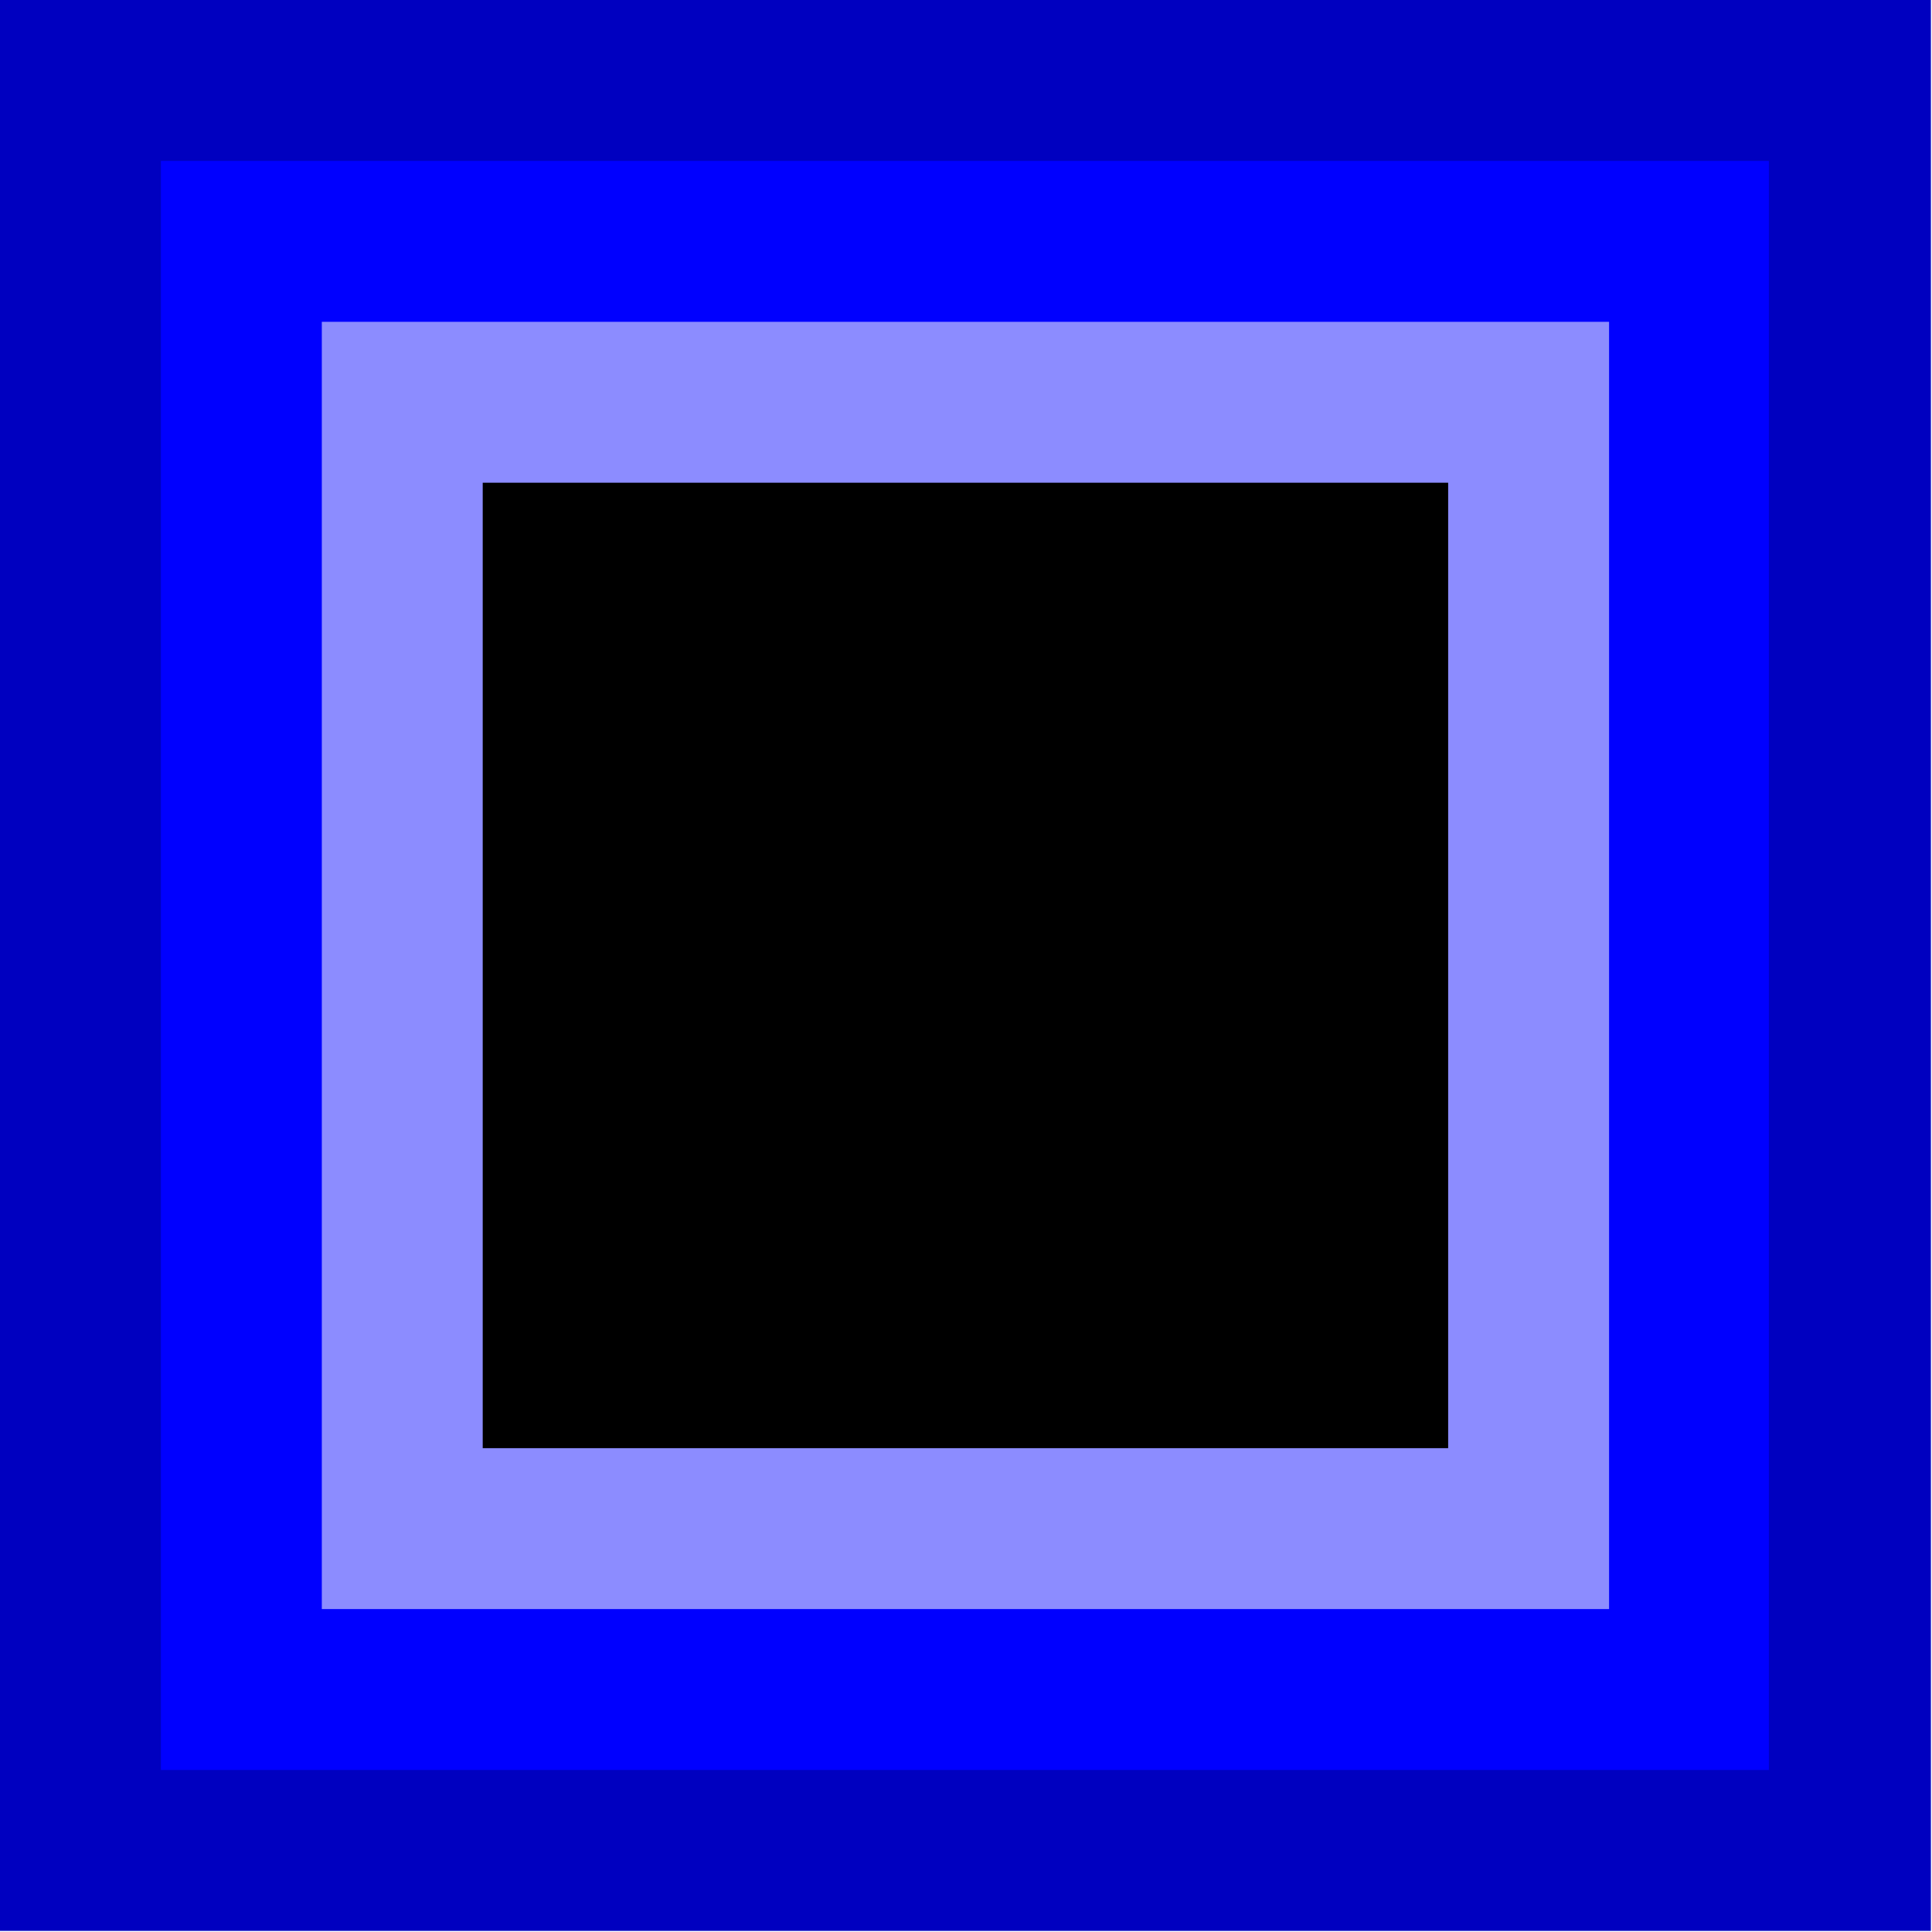
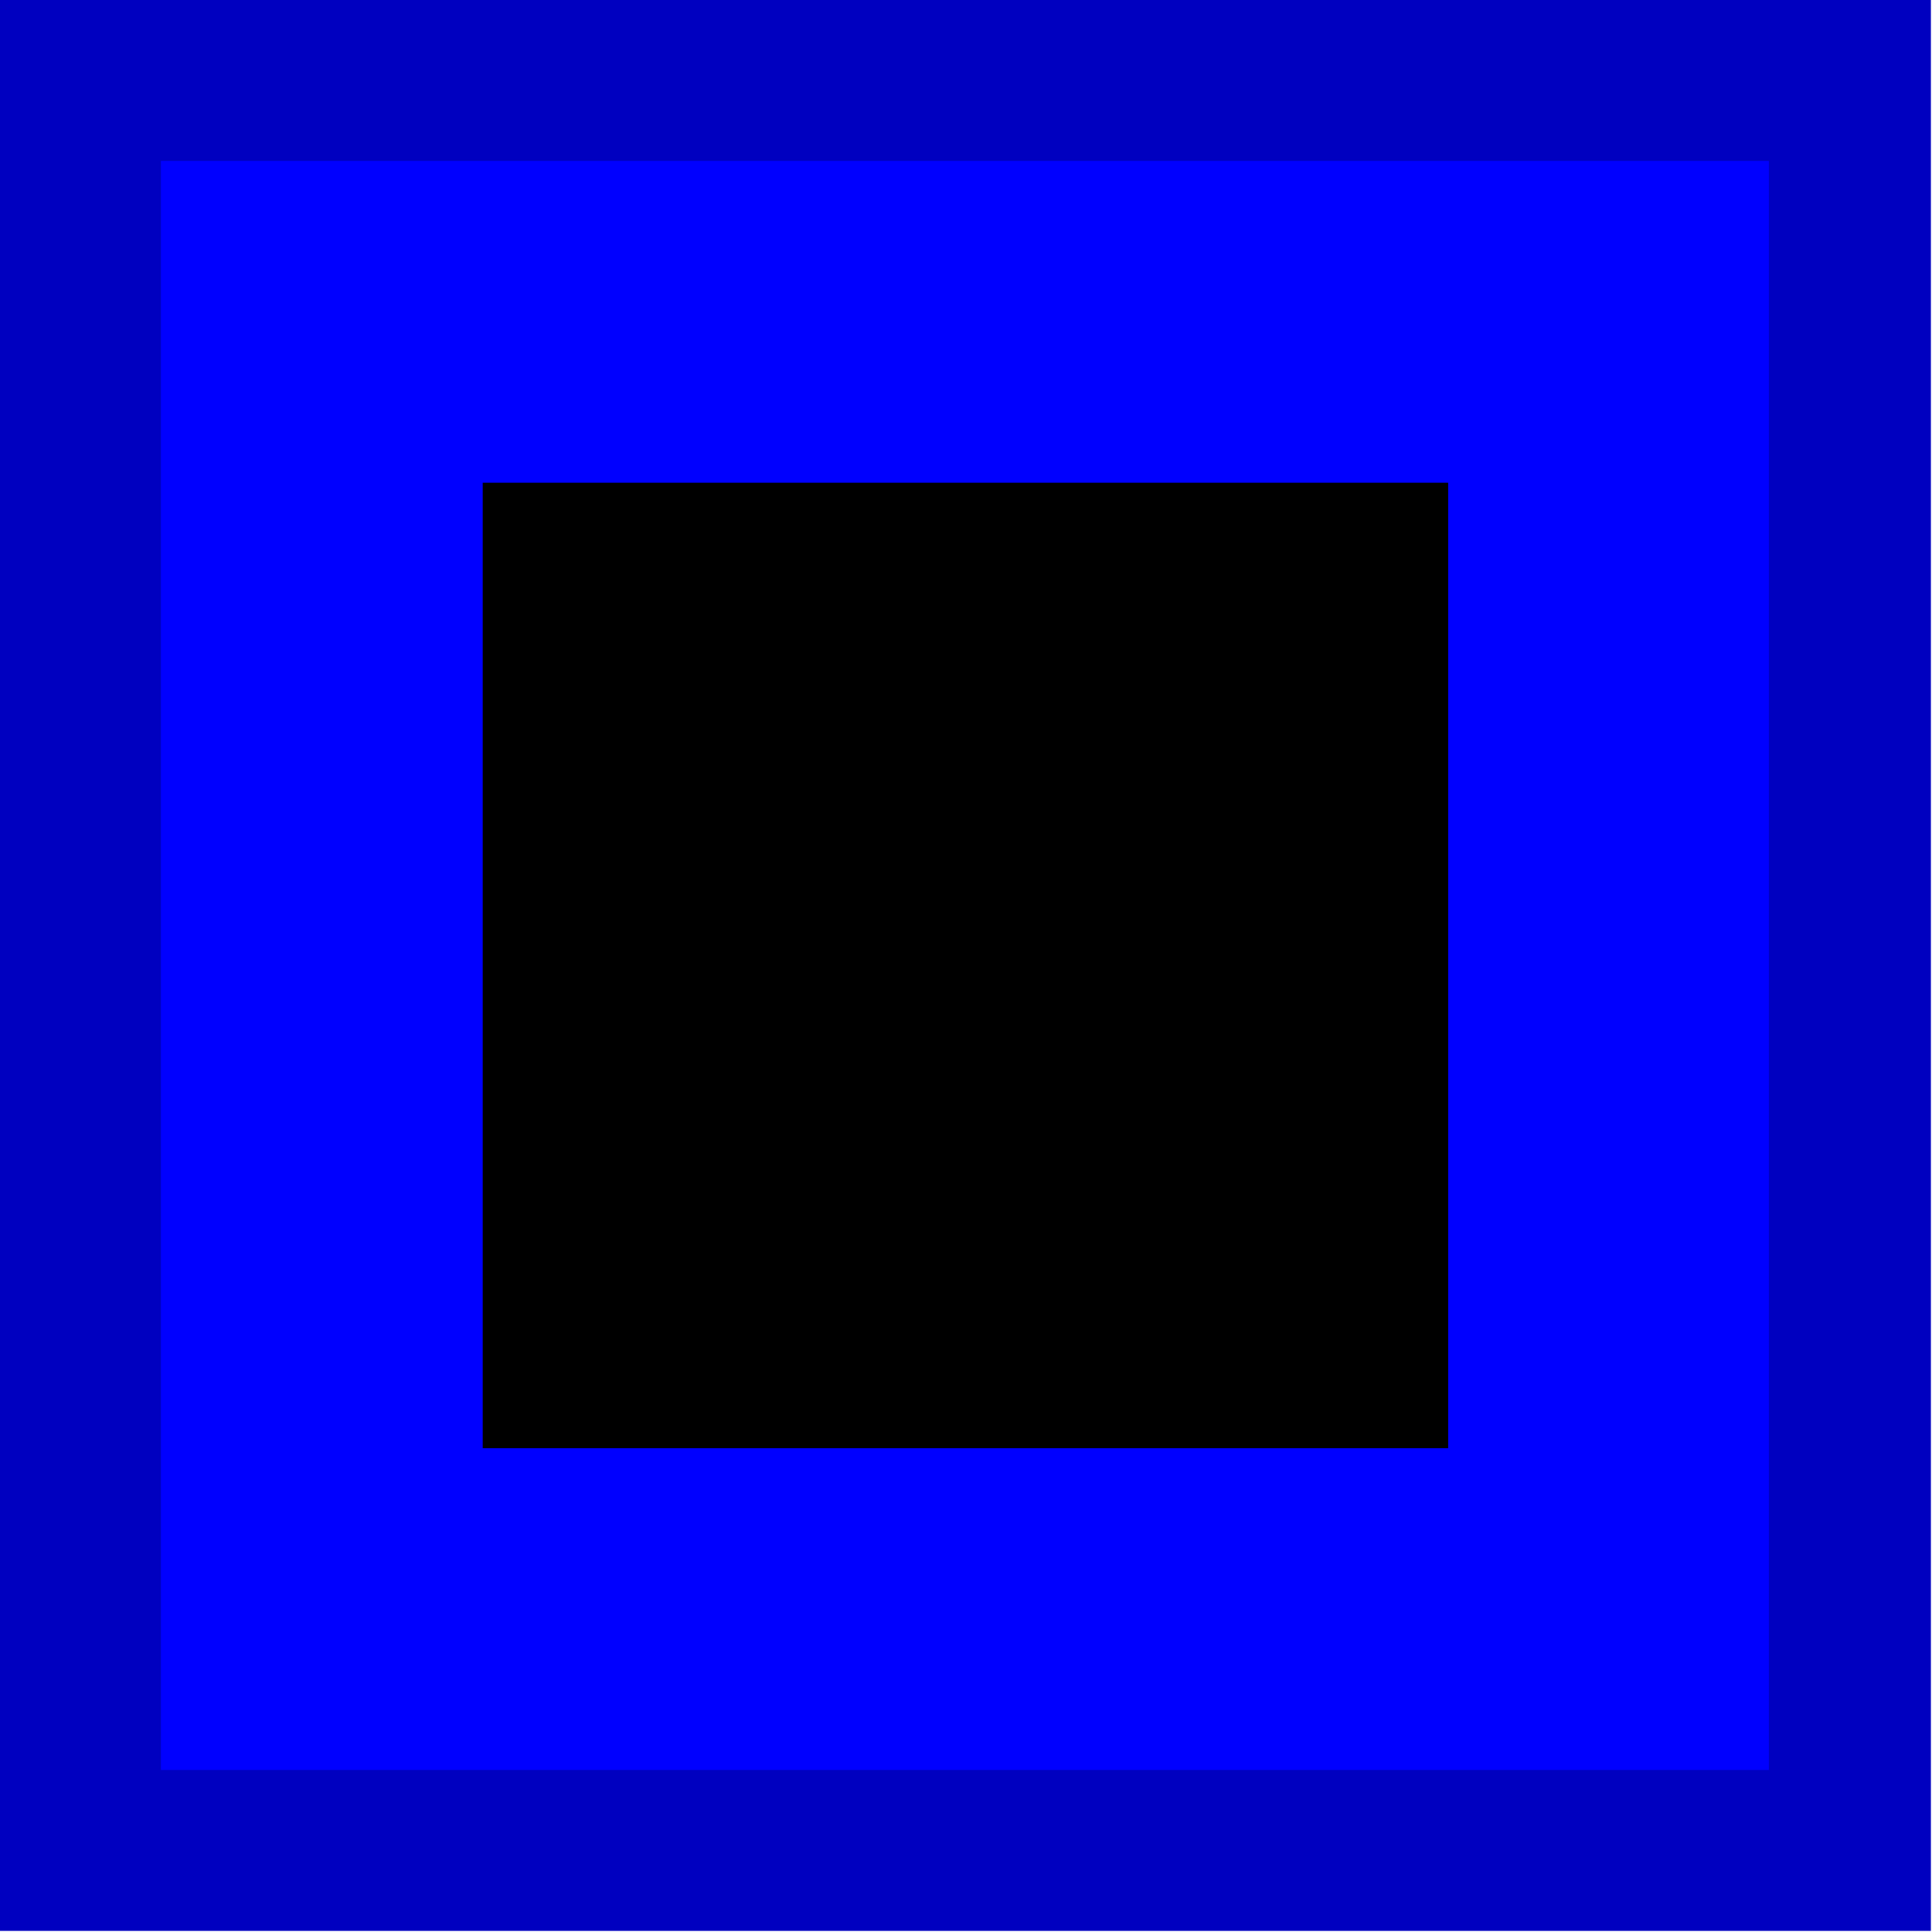
<svg xmlns="http://www.w3.org/2000/svg" width="115.267" height="115.267" fill-rule="evenodd" stroke-linecap="round" preserveAspectRatio="none" viewBox="0 0 1729 1729">
  <style>.pen1{stroke:none}</style>
  <path d="M0 0h1728v1728H0V0z" class="pen1" style="fill:#0000c0" />
  <path fill="none" d="M0 0h1728v1728H0V0" class="pen1" />
  <path d="M144 144h1439v1440H144V144z" class="pen1" style="fill:#00f" />
-   <path fill="none" d="M144 144h1439v1440H144V144" class="pen1" />
-   <path d="M288 288h1152v1152H288V288z" class="pen1" style="fill:#8c8cff" />
  <path fill="none" d="M288 288h1152v1152H288V288" class="pen1" />
  <path d="M432 432h864v864H432V432z" class="pen1" style="fill:#000" />
  <path fill="none" d="M432 432h864v864H432V432" class="pen1" />
</svg>